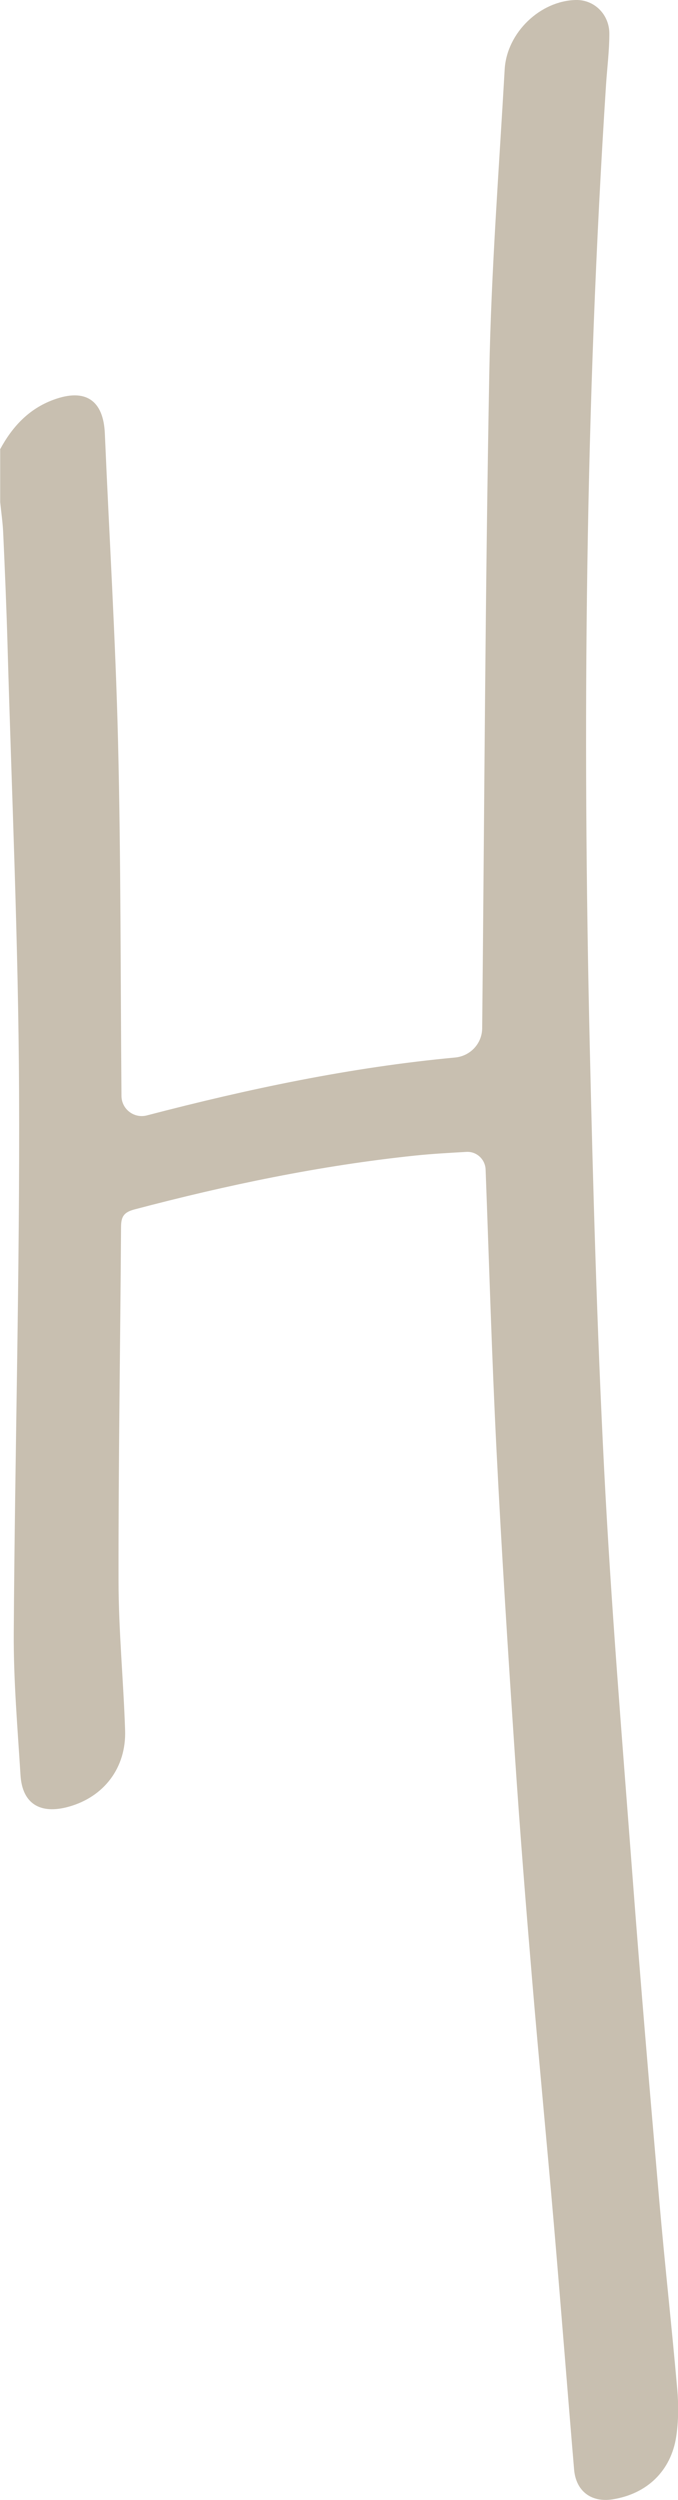
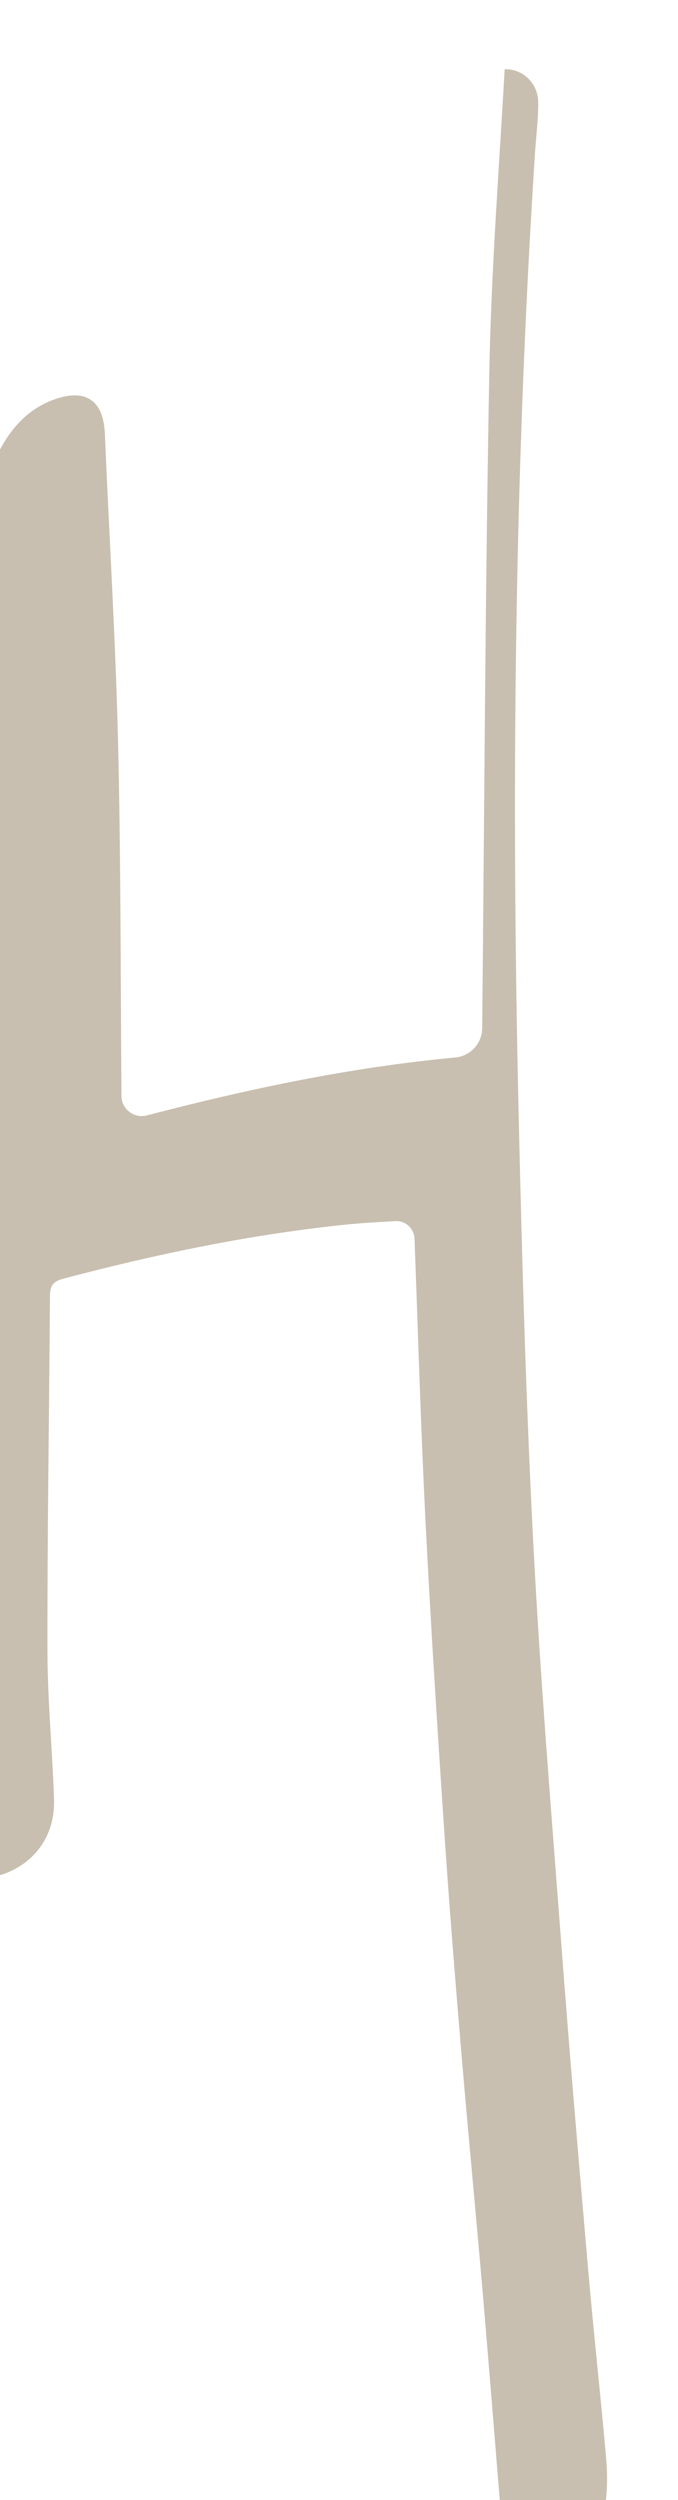
<svg xmlns="http://www.w3.org/2000/svg" id="uuid-92726e31-907e-456d-86d0-4608fc324591" data-name="Layer 1" viewBox="0 0 108.44 399.45">
  <defs>
    <style>
      .uuid-1dfee95c-14bf-4be7-ada7-6bda5f52c368 {
        fill: #c8bfb0;
      }
    </style>
  </defs>
-   <path class="uuid-1dfee95c-14bf-4be7-ada7-6bda5f52c368" d="M0,71.82c1.95-3.62,4.59-6.49,8.56-7.95,5.09-1.88,7.99.07,8.21,5.41.7,16.4,1.71,32.79,2.11,49.2.46,18.86.39,37.73.55,56.6v.04c.02,2.11,2.02,3.63,4.06,3.1,16.26-4.24,32.55-7.69,49.3-9.25,2.43-.23,4.3-2.22,4.33-4.66v-.04c.35-34.94.49-69.88,1.14-104.81.3-16.14,1.54-32.27,2.46-48.4C81.07,5.2,86.4.13,92.09,0c3.02-.07,5.38,2.37,5.37,5.39,0,2.71-.35,5.42-.53,8.14-3.31,51.21-3.79,102.46-2.6,153.74.52,22.52,1.15,45.06,2.3,67.55,1.1,21.53,2.87,43.02,4.5,64.52,1.32,17.49,2.81,34.97,4.33,52.44.87,9.99,1.98,19.96,2.86,29.95.22,2.5.21,5.08-.16,7.56-.83,5.53-4.7,9.2-10.2,10.06-3.39.53-5.85-1.31-6.14-4.78-1.1-13.04-2.11-26.09-3.23-39.13-1.11-12.95-2.37-25.89-3.46-38.85-1.01-12-1.97-24.01-2.77-36.02-1.09-16.29-2.13-32.58-2.95-48.89-.75-14.91-1.18-29.85-1.74-44.77,0,0,0-.02,0-.03-.06-1.64-1.44-2.93-3.08-2.83-2.79.16-5.51.31-8.21.59-15.2,1.59-30.1,4.71-44.86,8.6-1.75.46-2.15,1.18-2.16,2.83-.12,18.87-.43,37.73-.4,56.6.01,7.93.79,15.86,1.05,23.8.2,5.97-3.37,10.64-9.03,12.21-4.57,1.27-7.42-.5-7.7-5.04-.47-7.58-1.13-15.17-1.08-22.76.18-28.82.98-57.64.85-86.46-.11-23.83-1.18-47.66-1.85-71.49-.17-5.94-.42-11.87-.69-17.8-.07-1.64-.32-3.27-.48-4.91v-8.39Z" />
+   <path class="uuid-1dfee95c-14bf-4be7-ada7-6bda5f52c368" d="M0,71.82c1.95-3.62,4.59-6.49,8.56-7.95,5.09-1.88,7.99.07,8.21,5.41.7,16.4,1.71,32.79,2.11,49.2.46,18.86.39,37.73.55,56.6v.04c.02,2.11,2.02,3.63,4.06,3.1,16.26-4.24,32.55-7.69,49.3-9.25,2.43-.23,4.3-2.22,4.33-4.66v-.04c.35-34.94.49-69.88,1.14-104.81.3-16.14,1.54-32.27,2.46-48.4c3.02-.07,5.38,2.37,5.37,5.39,0,2.71-.35,5.42-.53,8.14-3.31,51.21-3.79,102.46-2.6,153.74.52,22.52,1.15,45.06,2.3,67.55,1.1,21.53,2.87,43.02,4.5,64.52,1.32,17.49,2.81,34.97,4.33,52.44.87,9.99,1.98,19.96,2.86,29.95.22,2.5.21,5.08-.16,7.56-.83,5.53-4.7,9.2-10.2,10.06-3.39.53-5.85-1.31-6.14-4.78-1.1-13.04-2.11-26.09-3.23-39.13-1.11-12.95-2.37-25.89-3.46-38.85-1.01-12-1.97-24.01-2.77-36.02-1.09-16.29-2.13-32.58-2.95-48.89-.75-14.91-1.18-29.85-1.74-44.77,0,0,0-.02,0-.03-.06-1.64-1.44-2.93-3.08-2.83-2.79.16-5.51.31-8.21.59-15.2,1.59-30.1,4.71-44.86,8.6-1.75.46-2.15,1.18-2.16,2.83-.12,18.87-.43,37.73-.4,56.6.01,7.93.79,15.86,1.05,23.8.2,5.97-3.37,10.64-9.03,12.21-4.57,1.27-7.42-.5-7.7-5.04-.47-7.58-1.13-15.17-1.08-22.76.18-28.82.98-57.64.85-86.46-.11-23.83-1.18-47.66-1.85-71.49-.17-5.94-.42-11.87-.69-17.8-.07-1.64-.32-3.27-.48-4.91v-8.39Z" />
</svg>